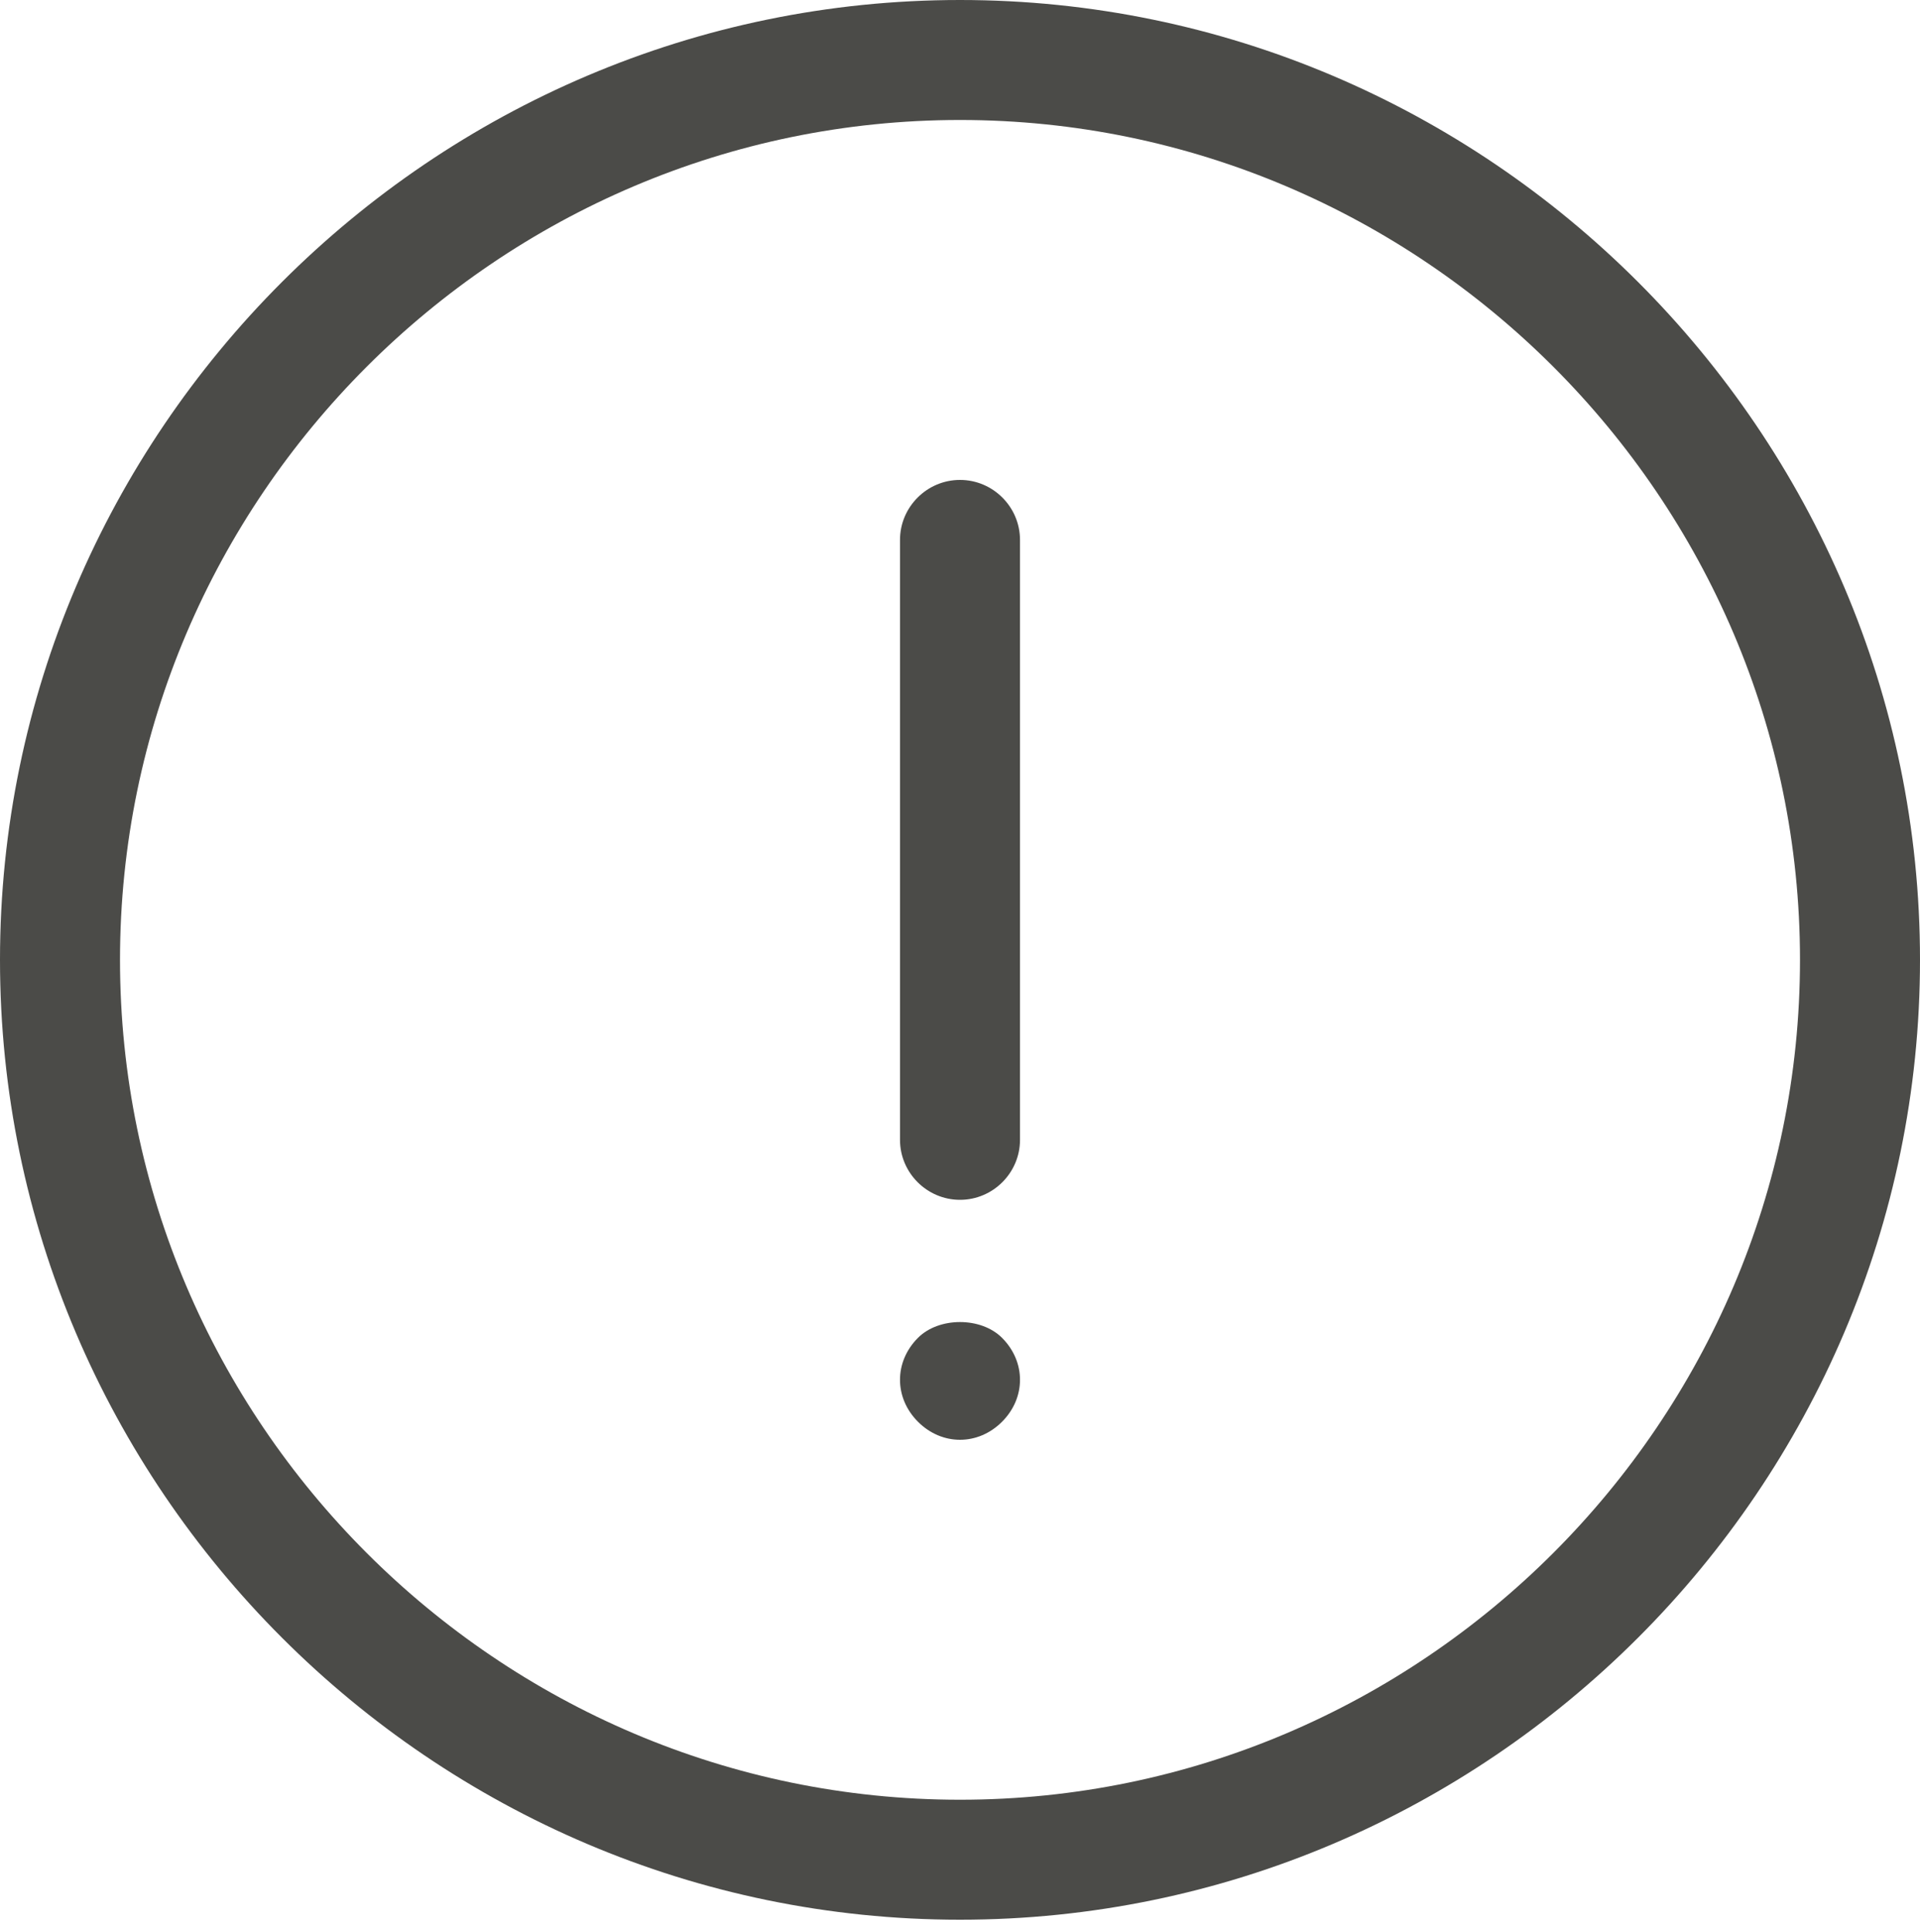
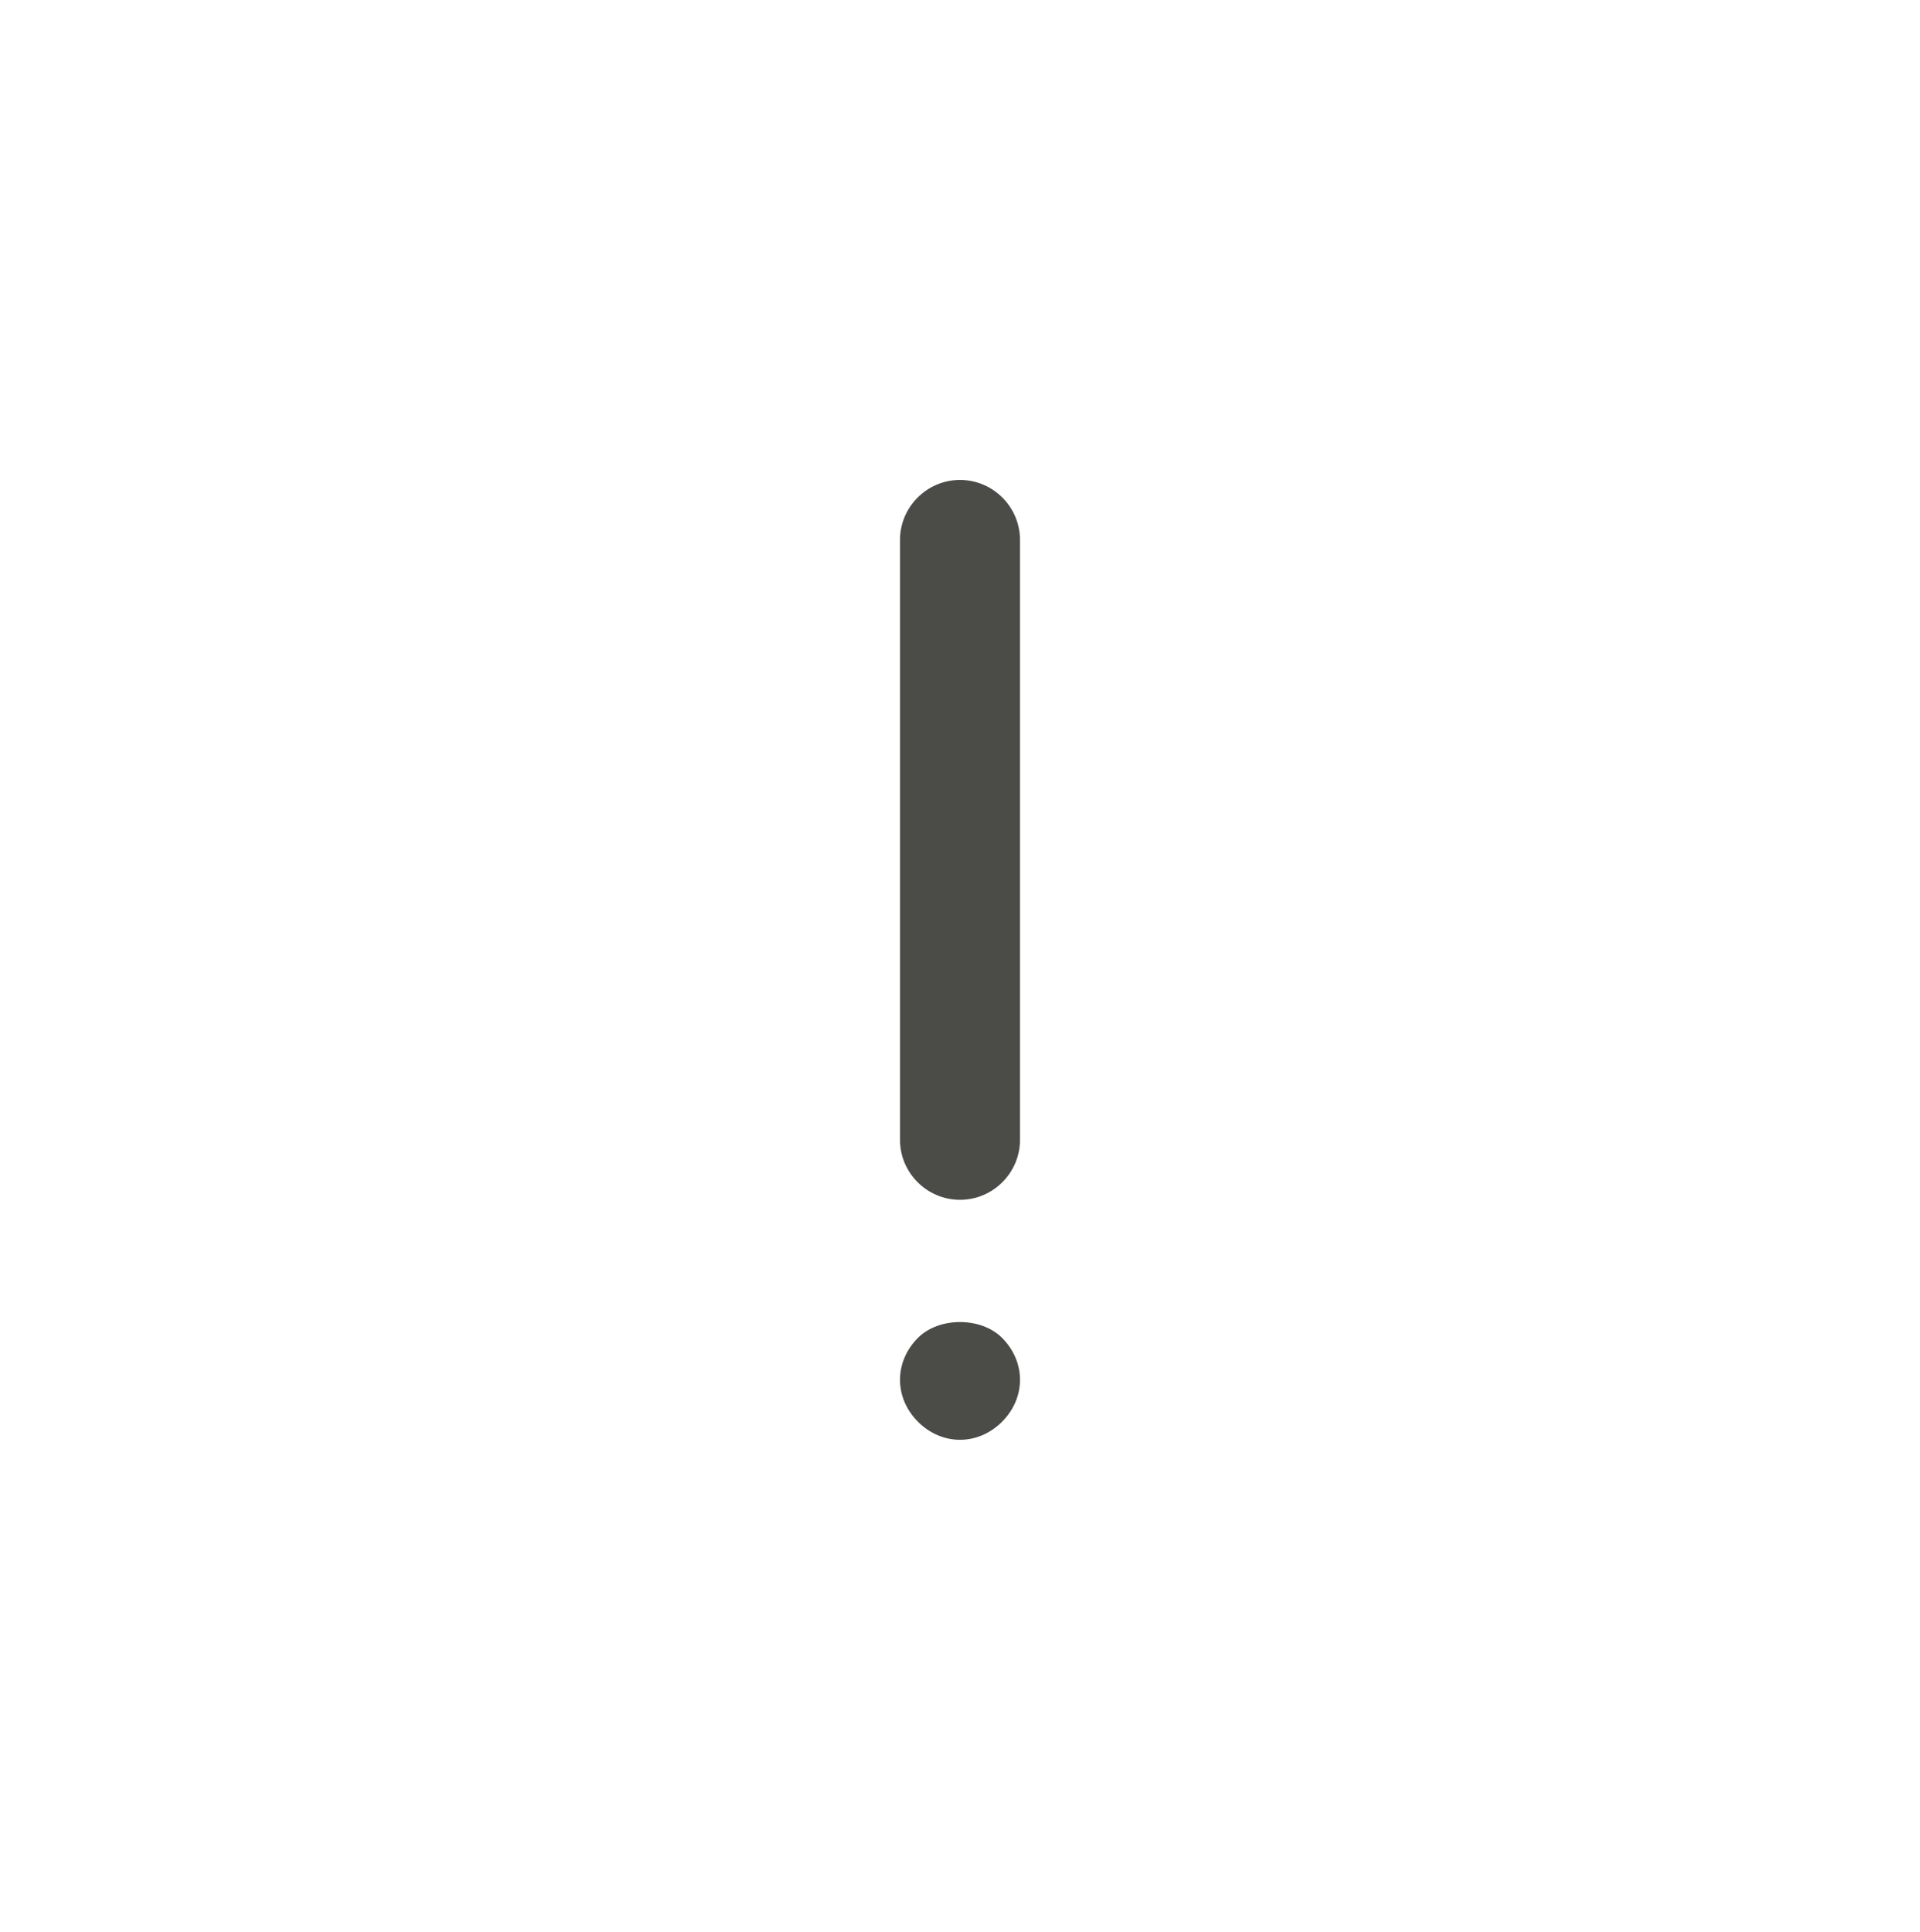
<svg xmlns="http://www.w3.org/2000/svg" id="Слой_1" x="0px" y="0px" viewBox="0 0 64 64.4" style="enable-background:new 0 0 64 64.4;" xml:space="preserve">
  <style type="text/css"> .st0{fill:#4B4B48;} </style>
  <g>
    <g>
      <g>
        <g>
          <g>
            <path class="st0" d="M32,40c-1.1,0-2-0.9-2-2V18c0-1.1,0.9-2,2-2s2,0.9,2,2v20C34,39.1,33.1,40,32,40z" />
          </g>
          <g>
            <path class="st0" d="M32,48c-0.5,0-1-0.2-1.4-0.6C30.2,47,30,46.5,30,46s0.2-1,0.6-1.4c0.7-0.7,2.1-0.7,2.8,0 C33.8,45,34,45.5,34,46s-0.2,1-0.6,1.4C33,47.8,32.5,48,32,48z" />
          </g>
        </g>
      </g>
      <g>
-         <path class="st0" d="M32,64C14.4,64,0,49.6,0,32S14.4,0,32,0s32,14.4,32,32S49.6,64,32,64z M32,4C16.6,4,4,16.6,4,32 s12.6,28,28,28s28-12.6,28-28S47.4,4,32,4z" />
-       </g>
+         </g>
    </g>
  </g>
</svg>